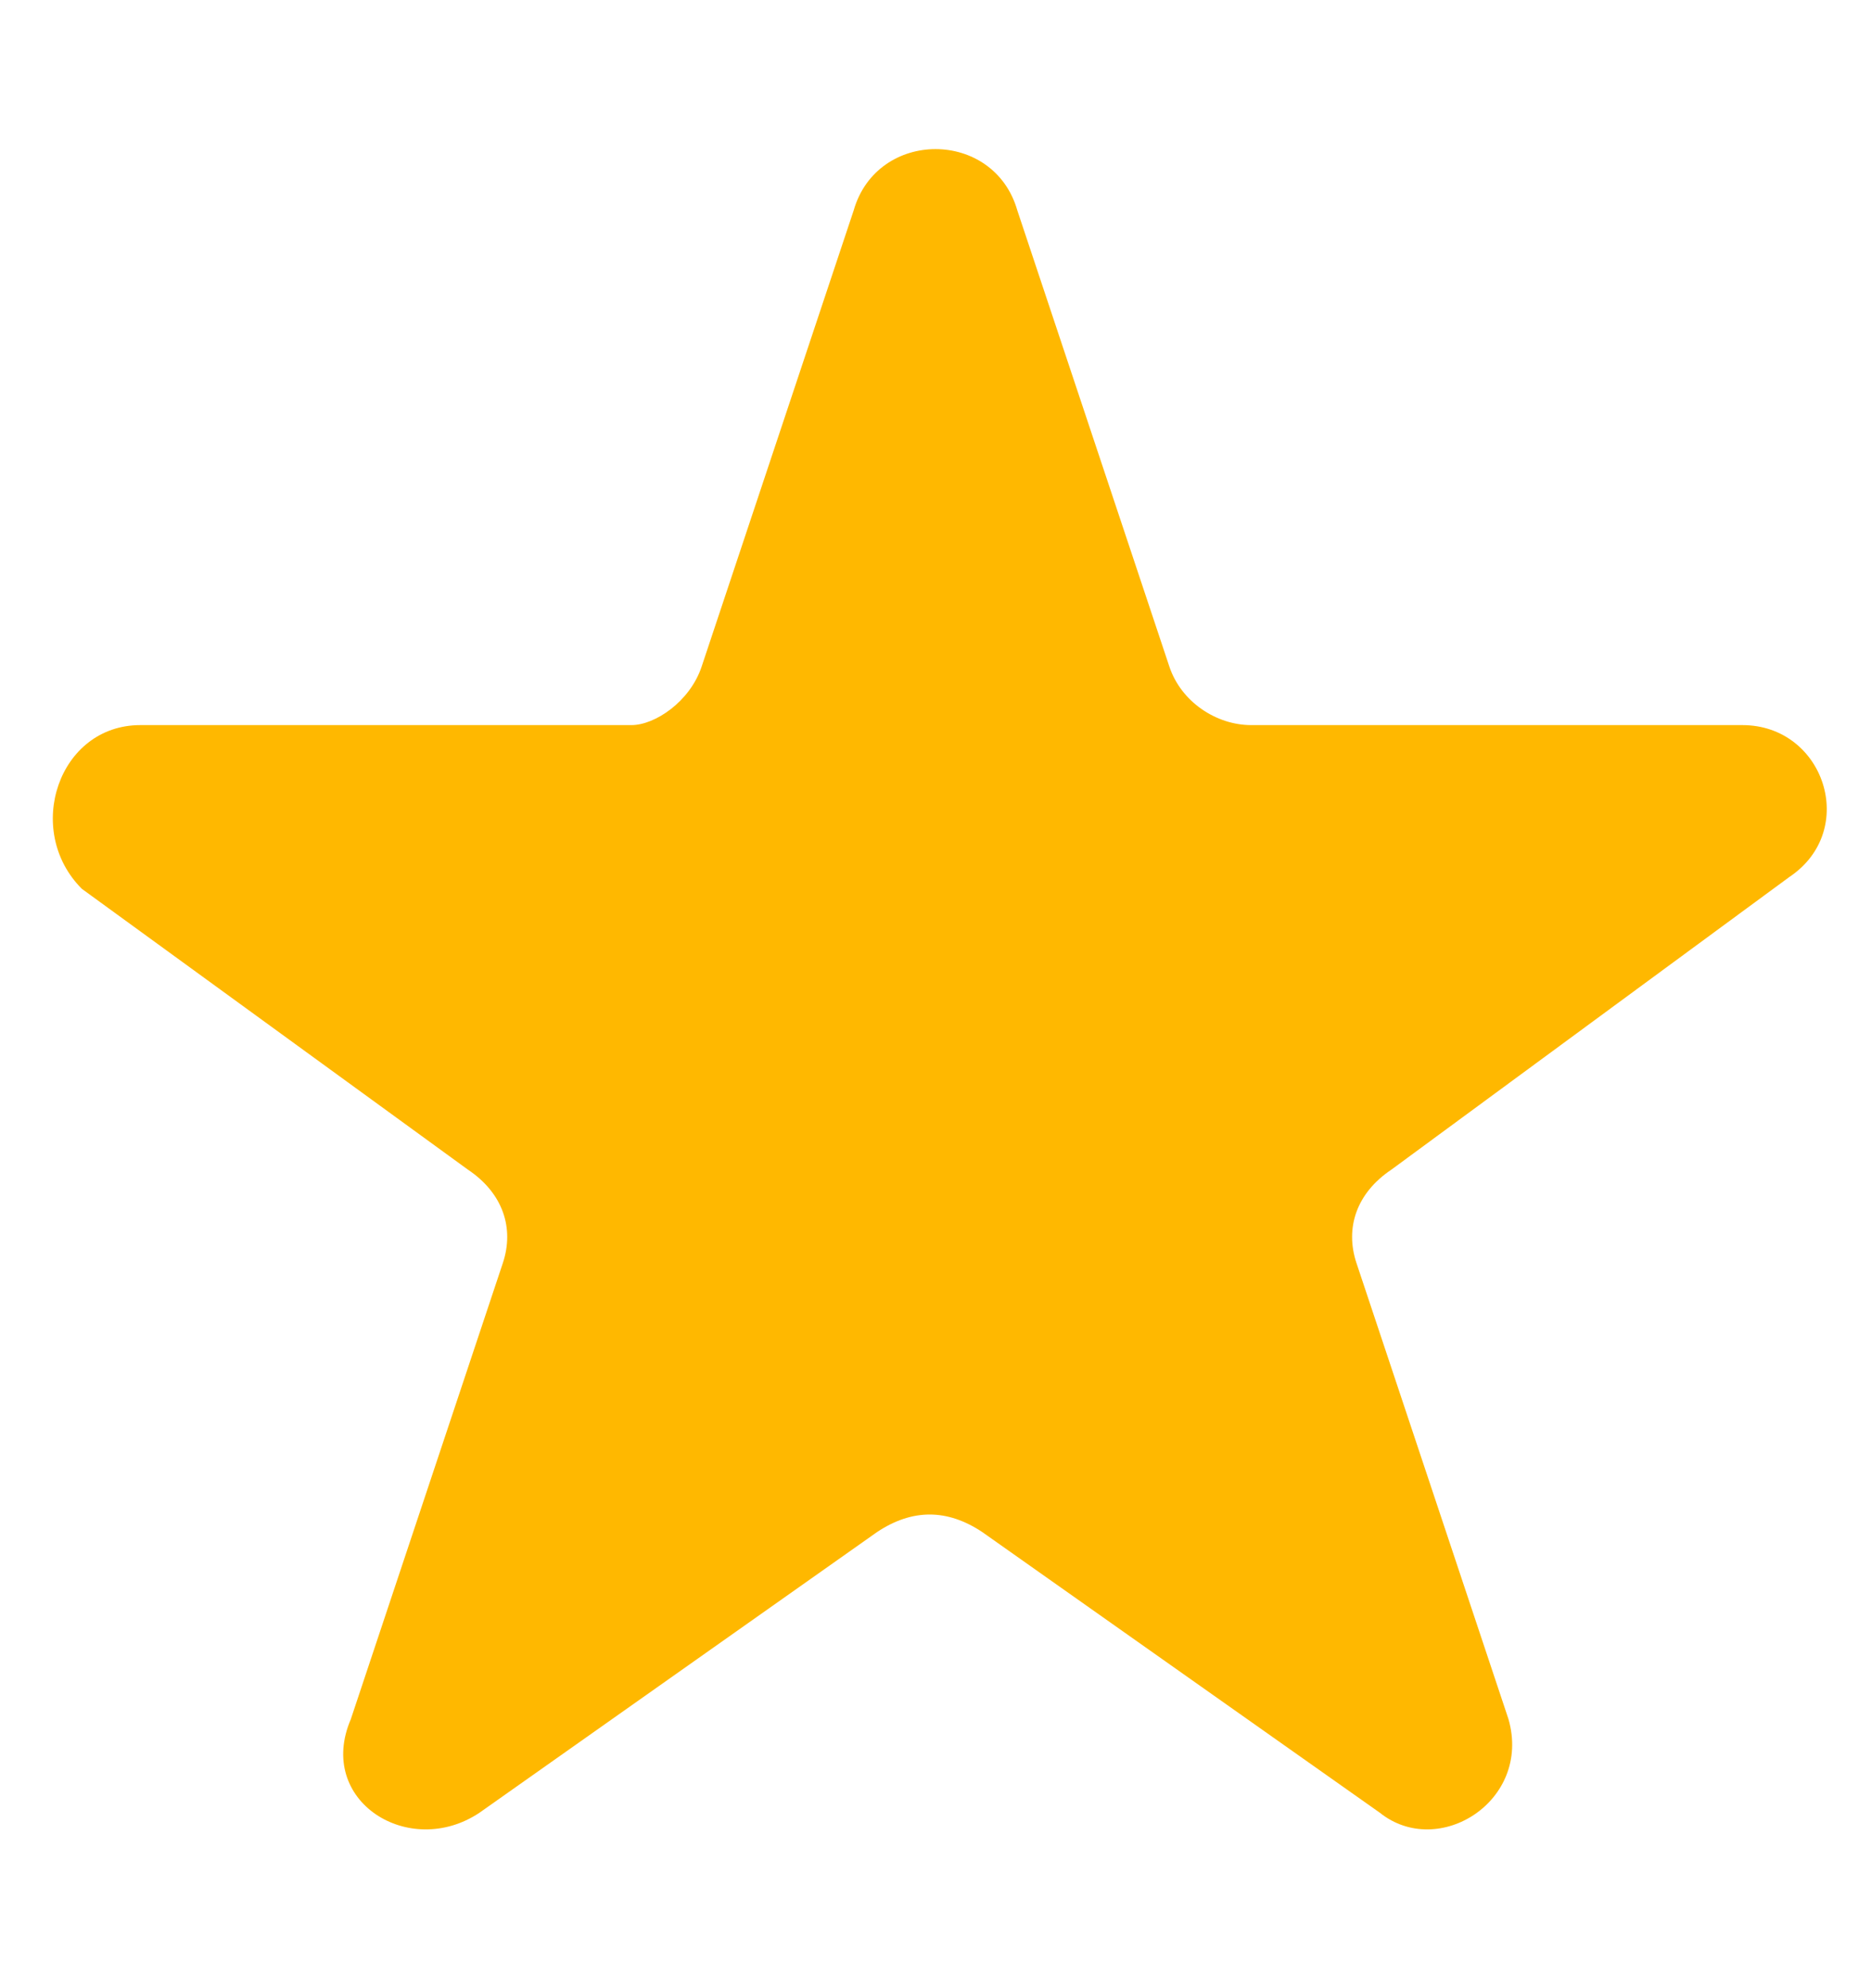
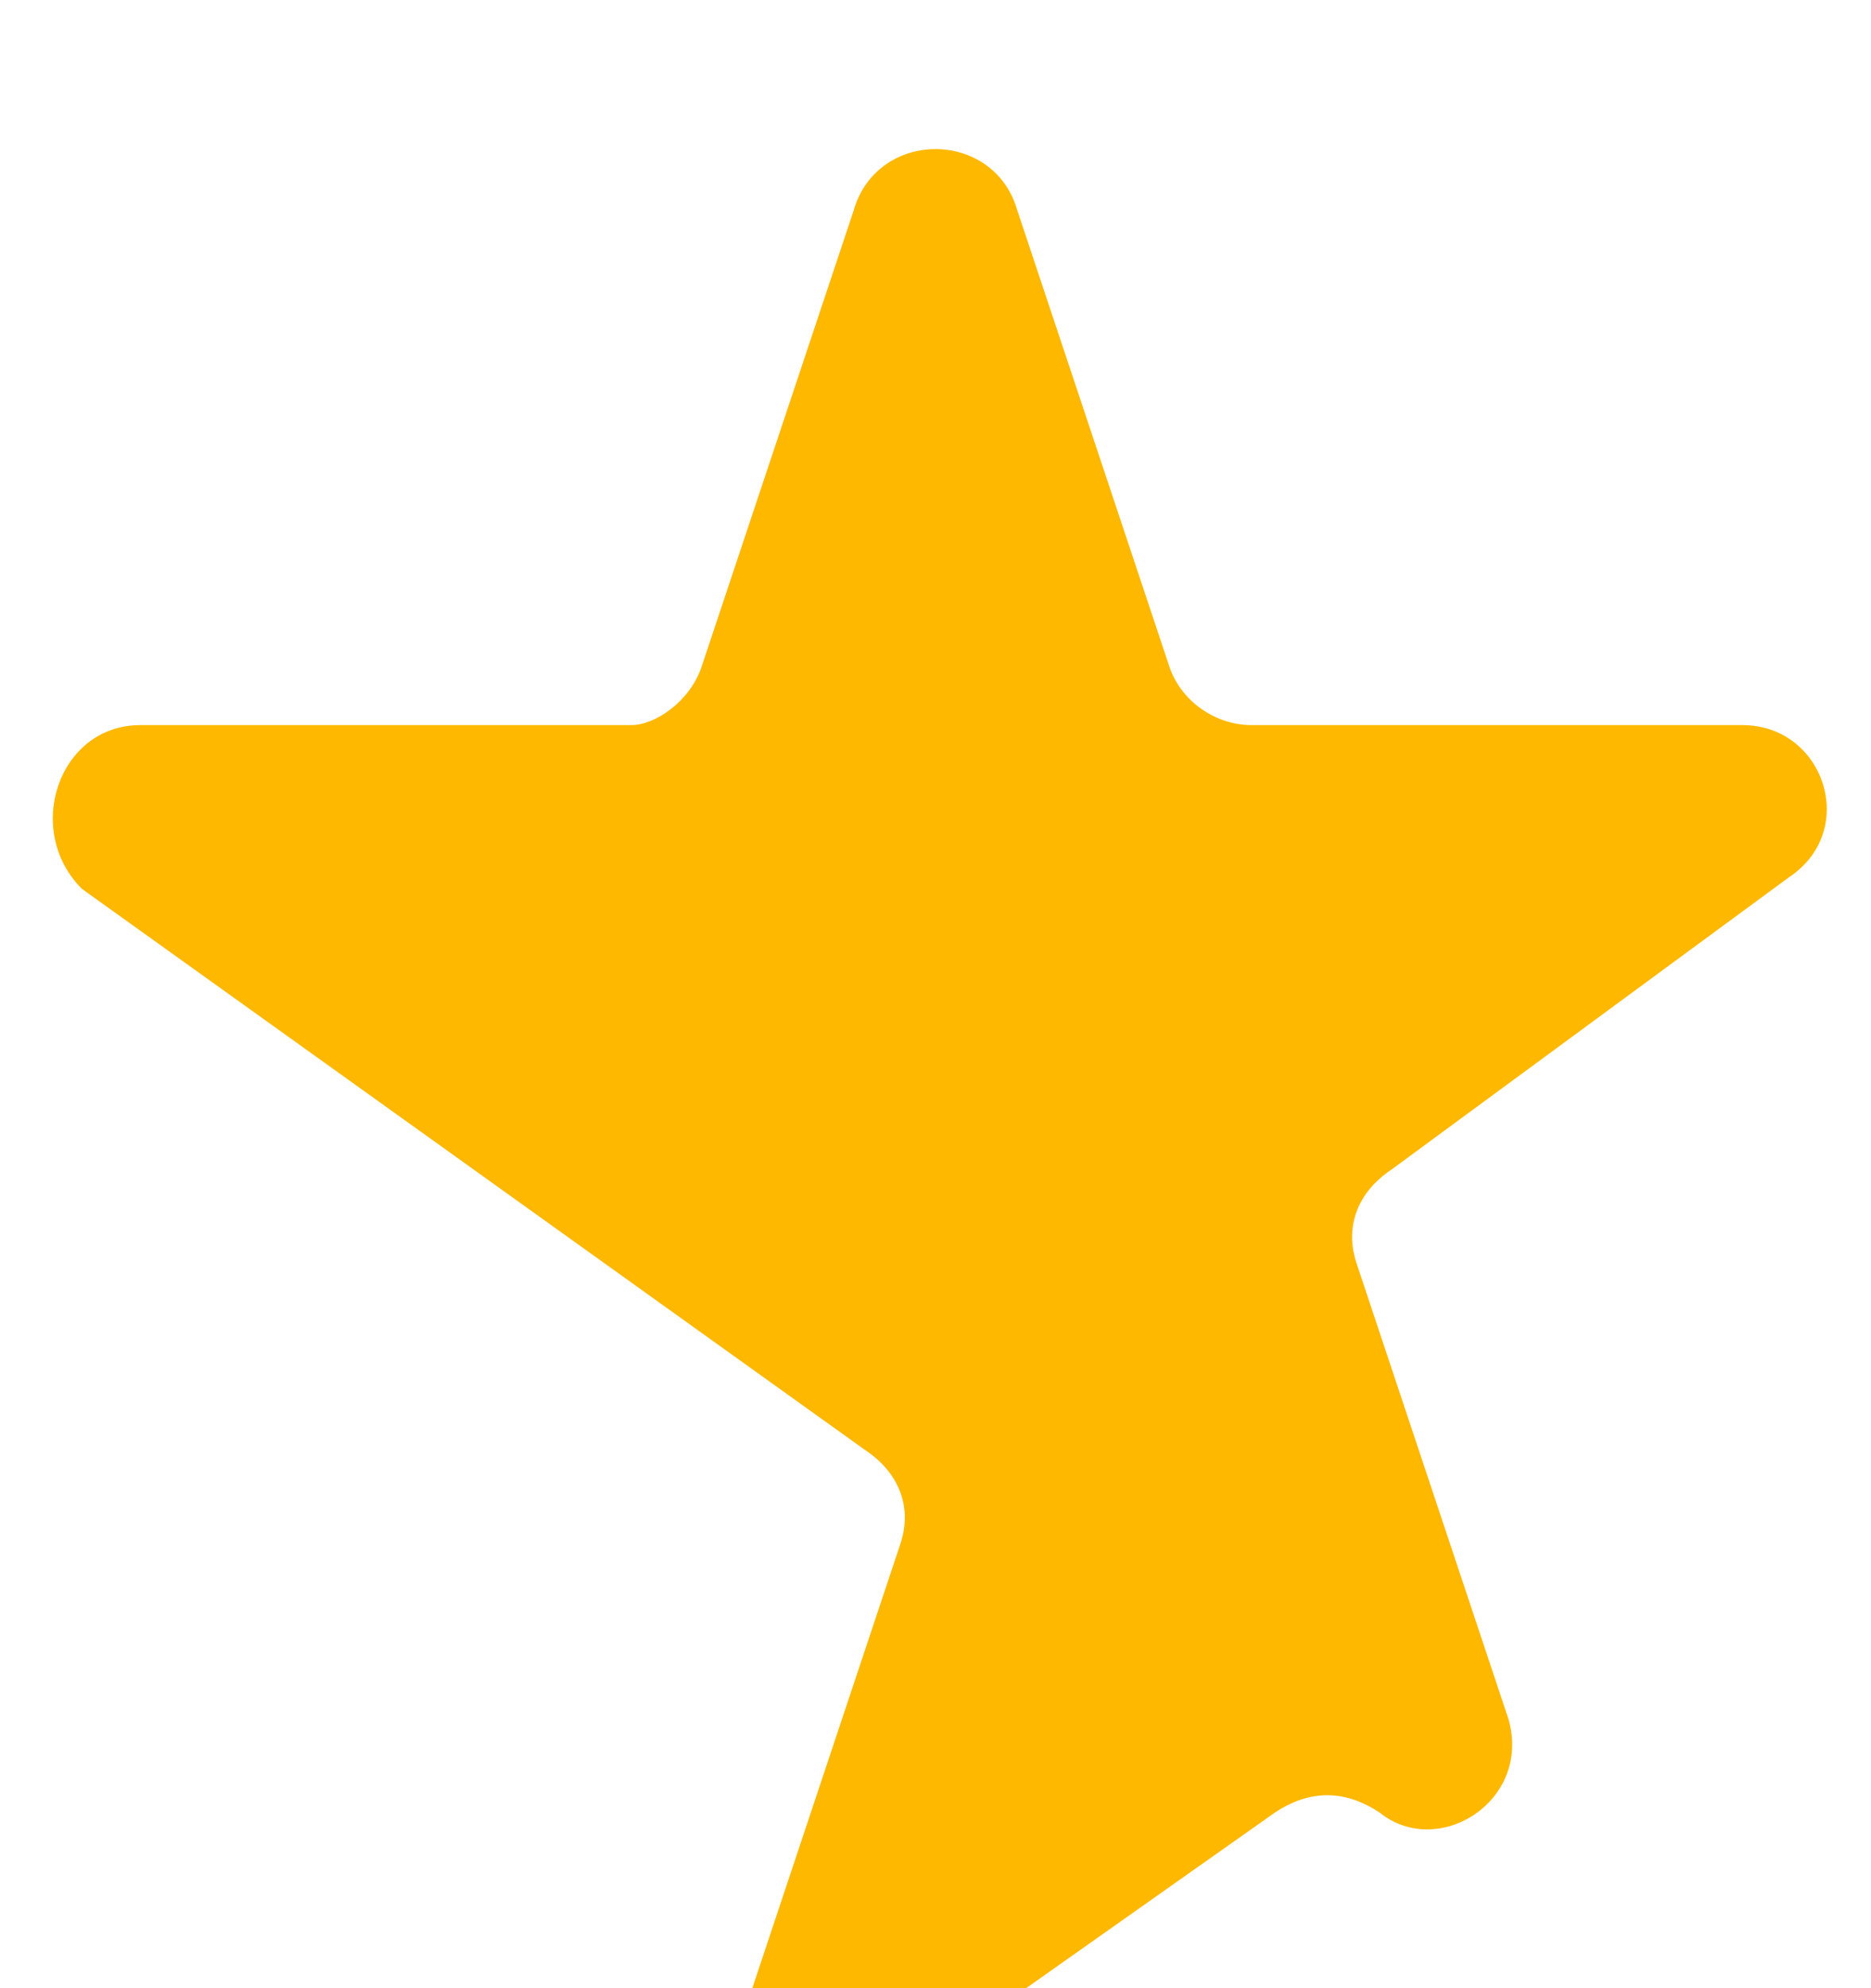
<svg xmlns="http://www.w3.org/2000/svg" id="Layer_1" x="0px" y="0px" viewBox="0 0 16 17" style="enable-background:new 0 0 16 17;" xml:space="preserve">
  <style type="text/css"> .st0{fill:#FFB800;} </style>
-   <path class="st0" d="M7.3,1.8c0.2-0.7,1.2-0.7,1.4,0L10,5.7c0.1,0.3,0.4,0.5,0.7,0.5h4.2c0.7,0,1,0.9,0.4,1.3L11.9,10 c-0.3,0.2-0.4,0.5-0.3,0.8l1.3,3.9c0.2,0.7-0.6,1.2-1.1,0.8l-3.4-2.4c-0.3-0.2-0.6-0.2-0.9,0l-3.4,2.4c-0.6,0.4-1.4-0.1-1.1-0.8 l1.3-3.9c0.1-0.3,0-0.6-0.3-0.8L0.7,7.6C0.2,7.1,0.5,6.2,1.2,6.2h4.2C5.6,6.2,5.9,6,6,5.7L7.3,1.8z" />
+   <path class="st0" d="M7.3,1.8c0.2-0.7,1.2-0.7,1.4,0L10,5.7c0.1,0.3,0.4,0.5,0.7,0.5h4.2c0.7,0,1,0.9,0.4,1.3L11.9,10 c-0.3,0.2-0.4,0.5-0.3,0.8l1.3,3.9c0.2,0.7-0.6,1.2-1.1,0.8c-0.3-0.2-0.6-0.2-0.9,0l-3.4,2.4c-0.6,0.4-1.4-0.1-1.1-0.8 l1.3-3.9c0.1-0.3,0-0.6-0.3-0.8L0.7,7.6C0.2,7.1,0.5,6.2,1.2,6.2h4.2C5.6,6.2,5.9,6,6,5.7L7.3,1.8z" />
</svg>